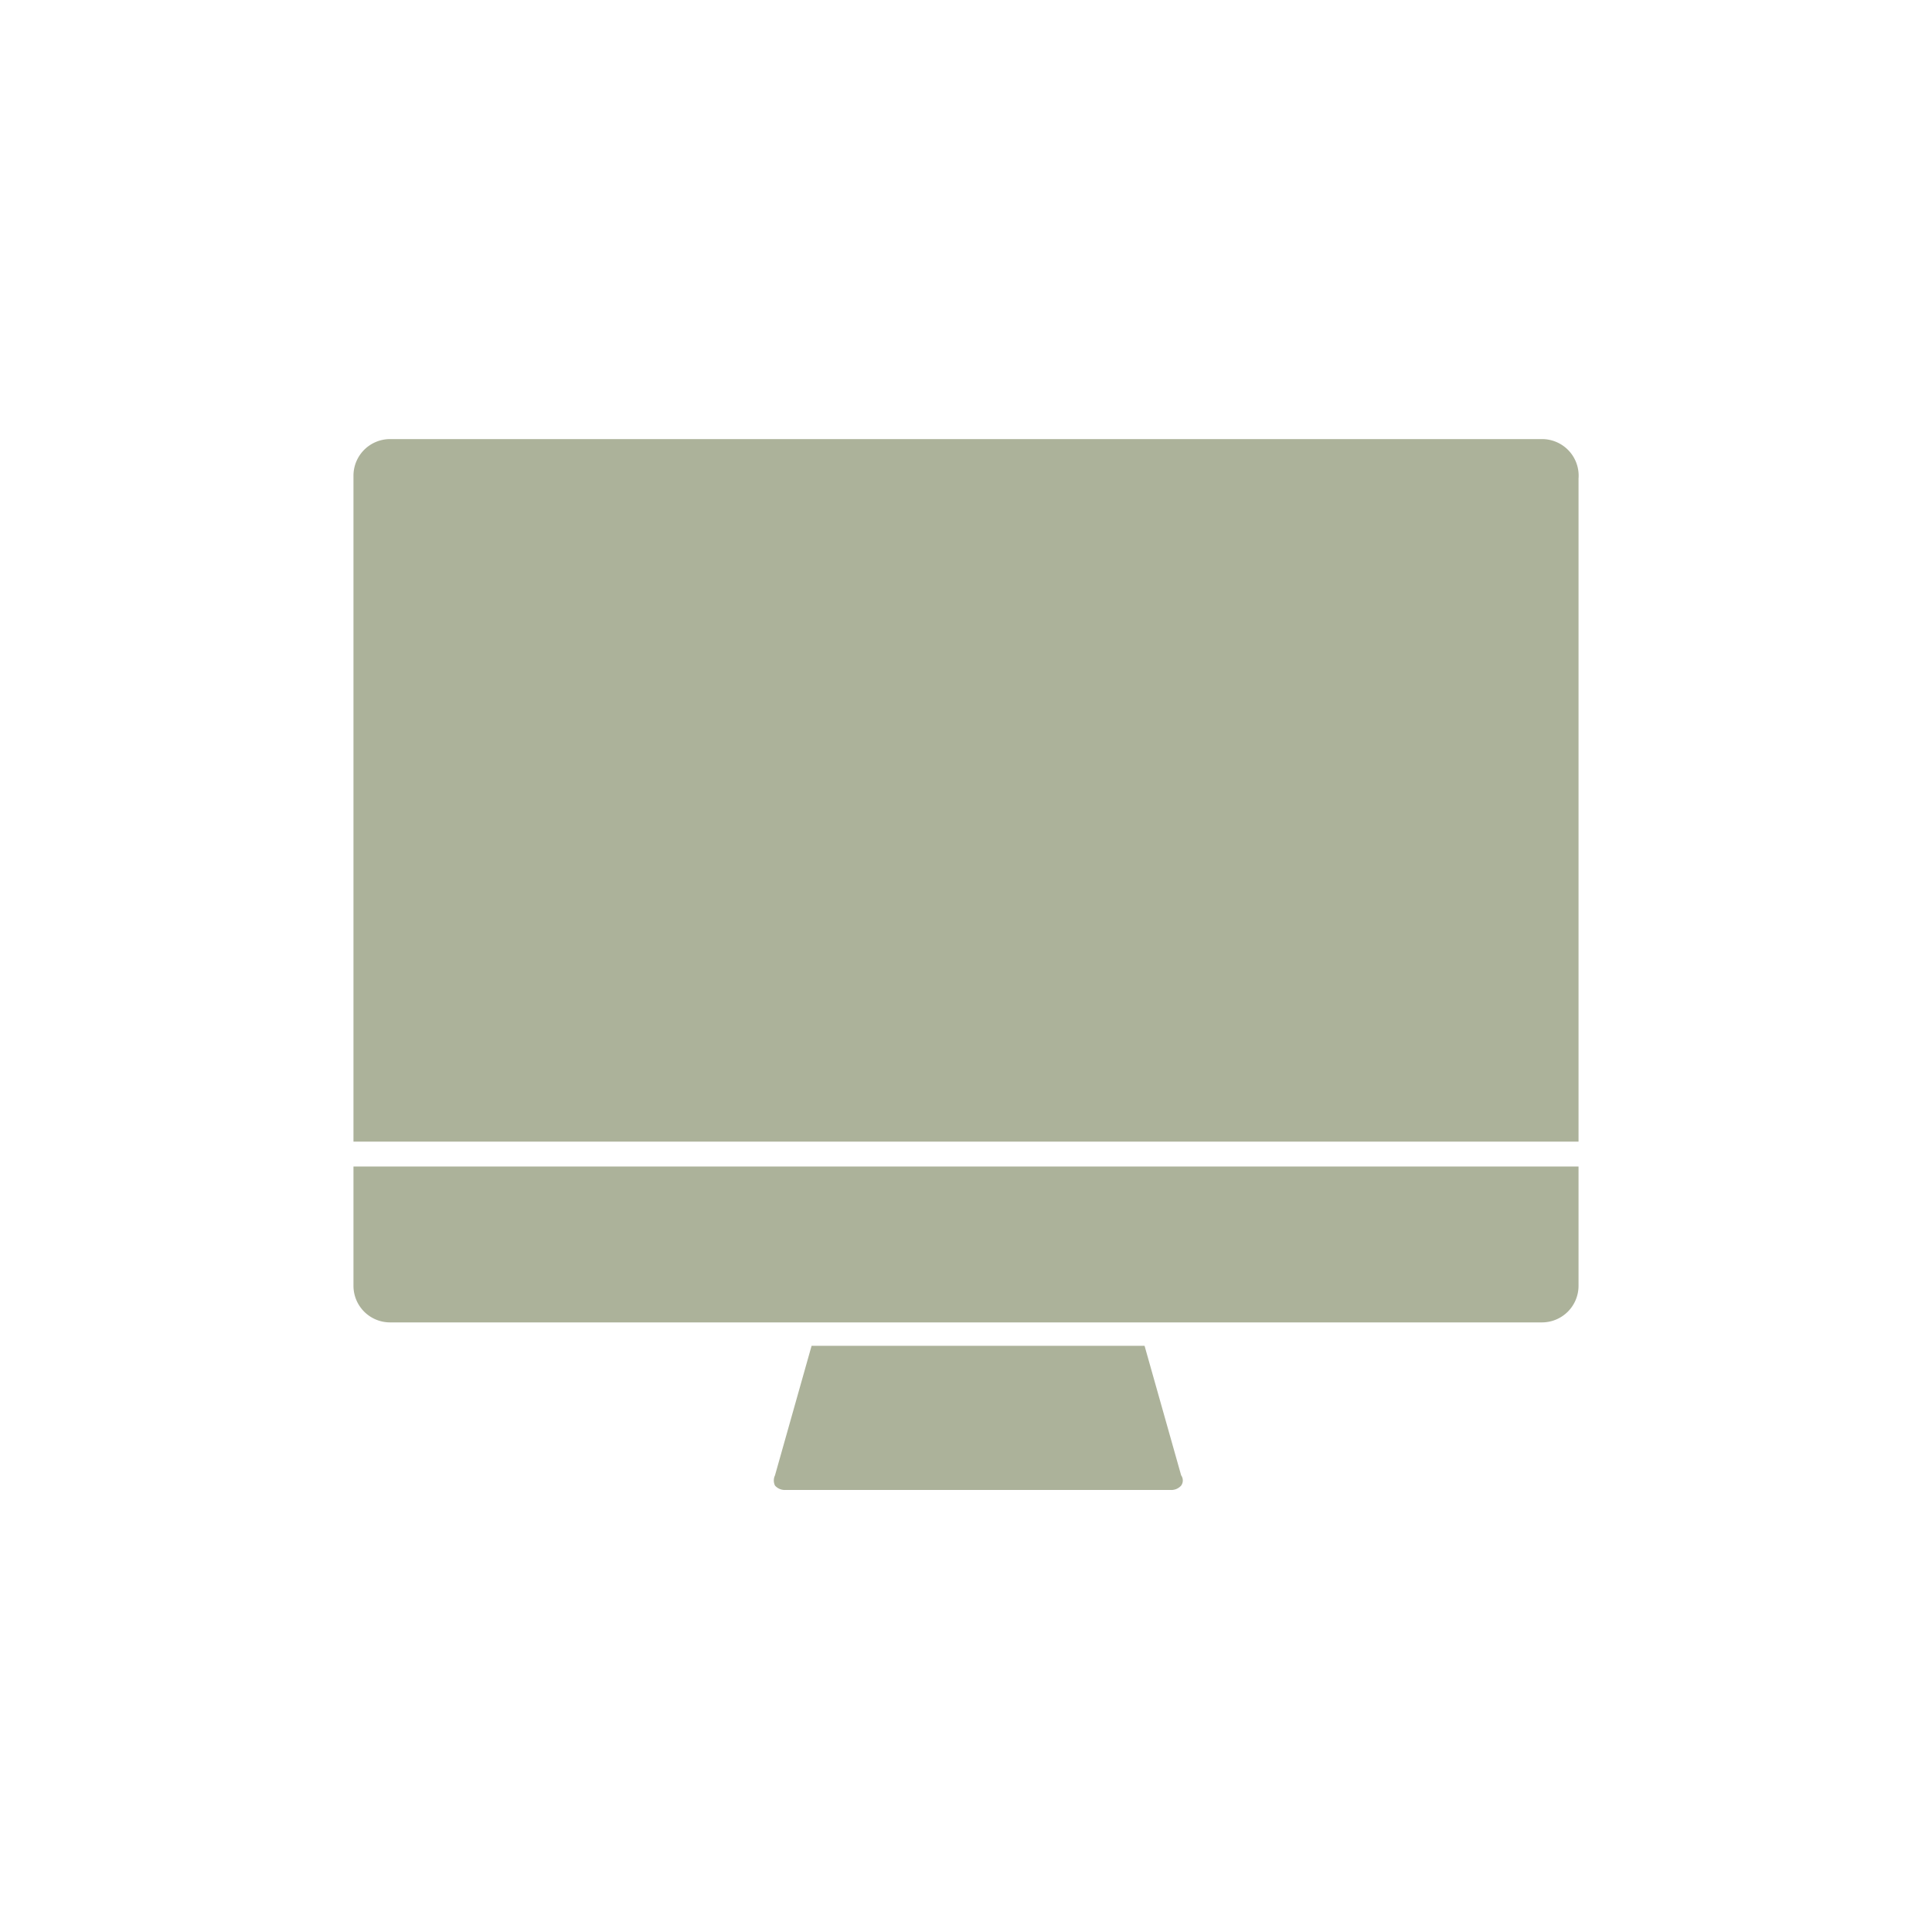
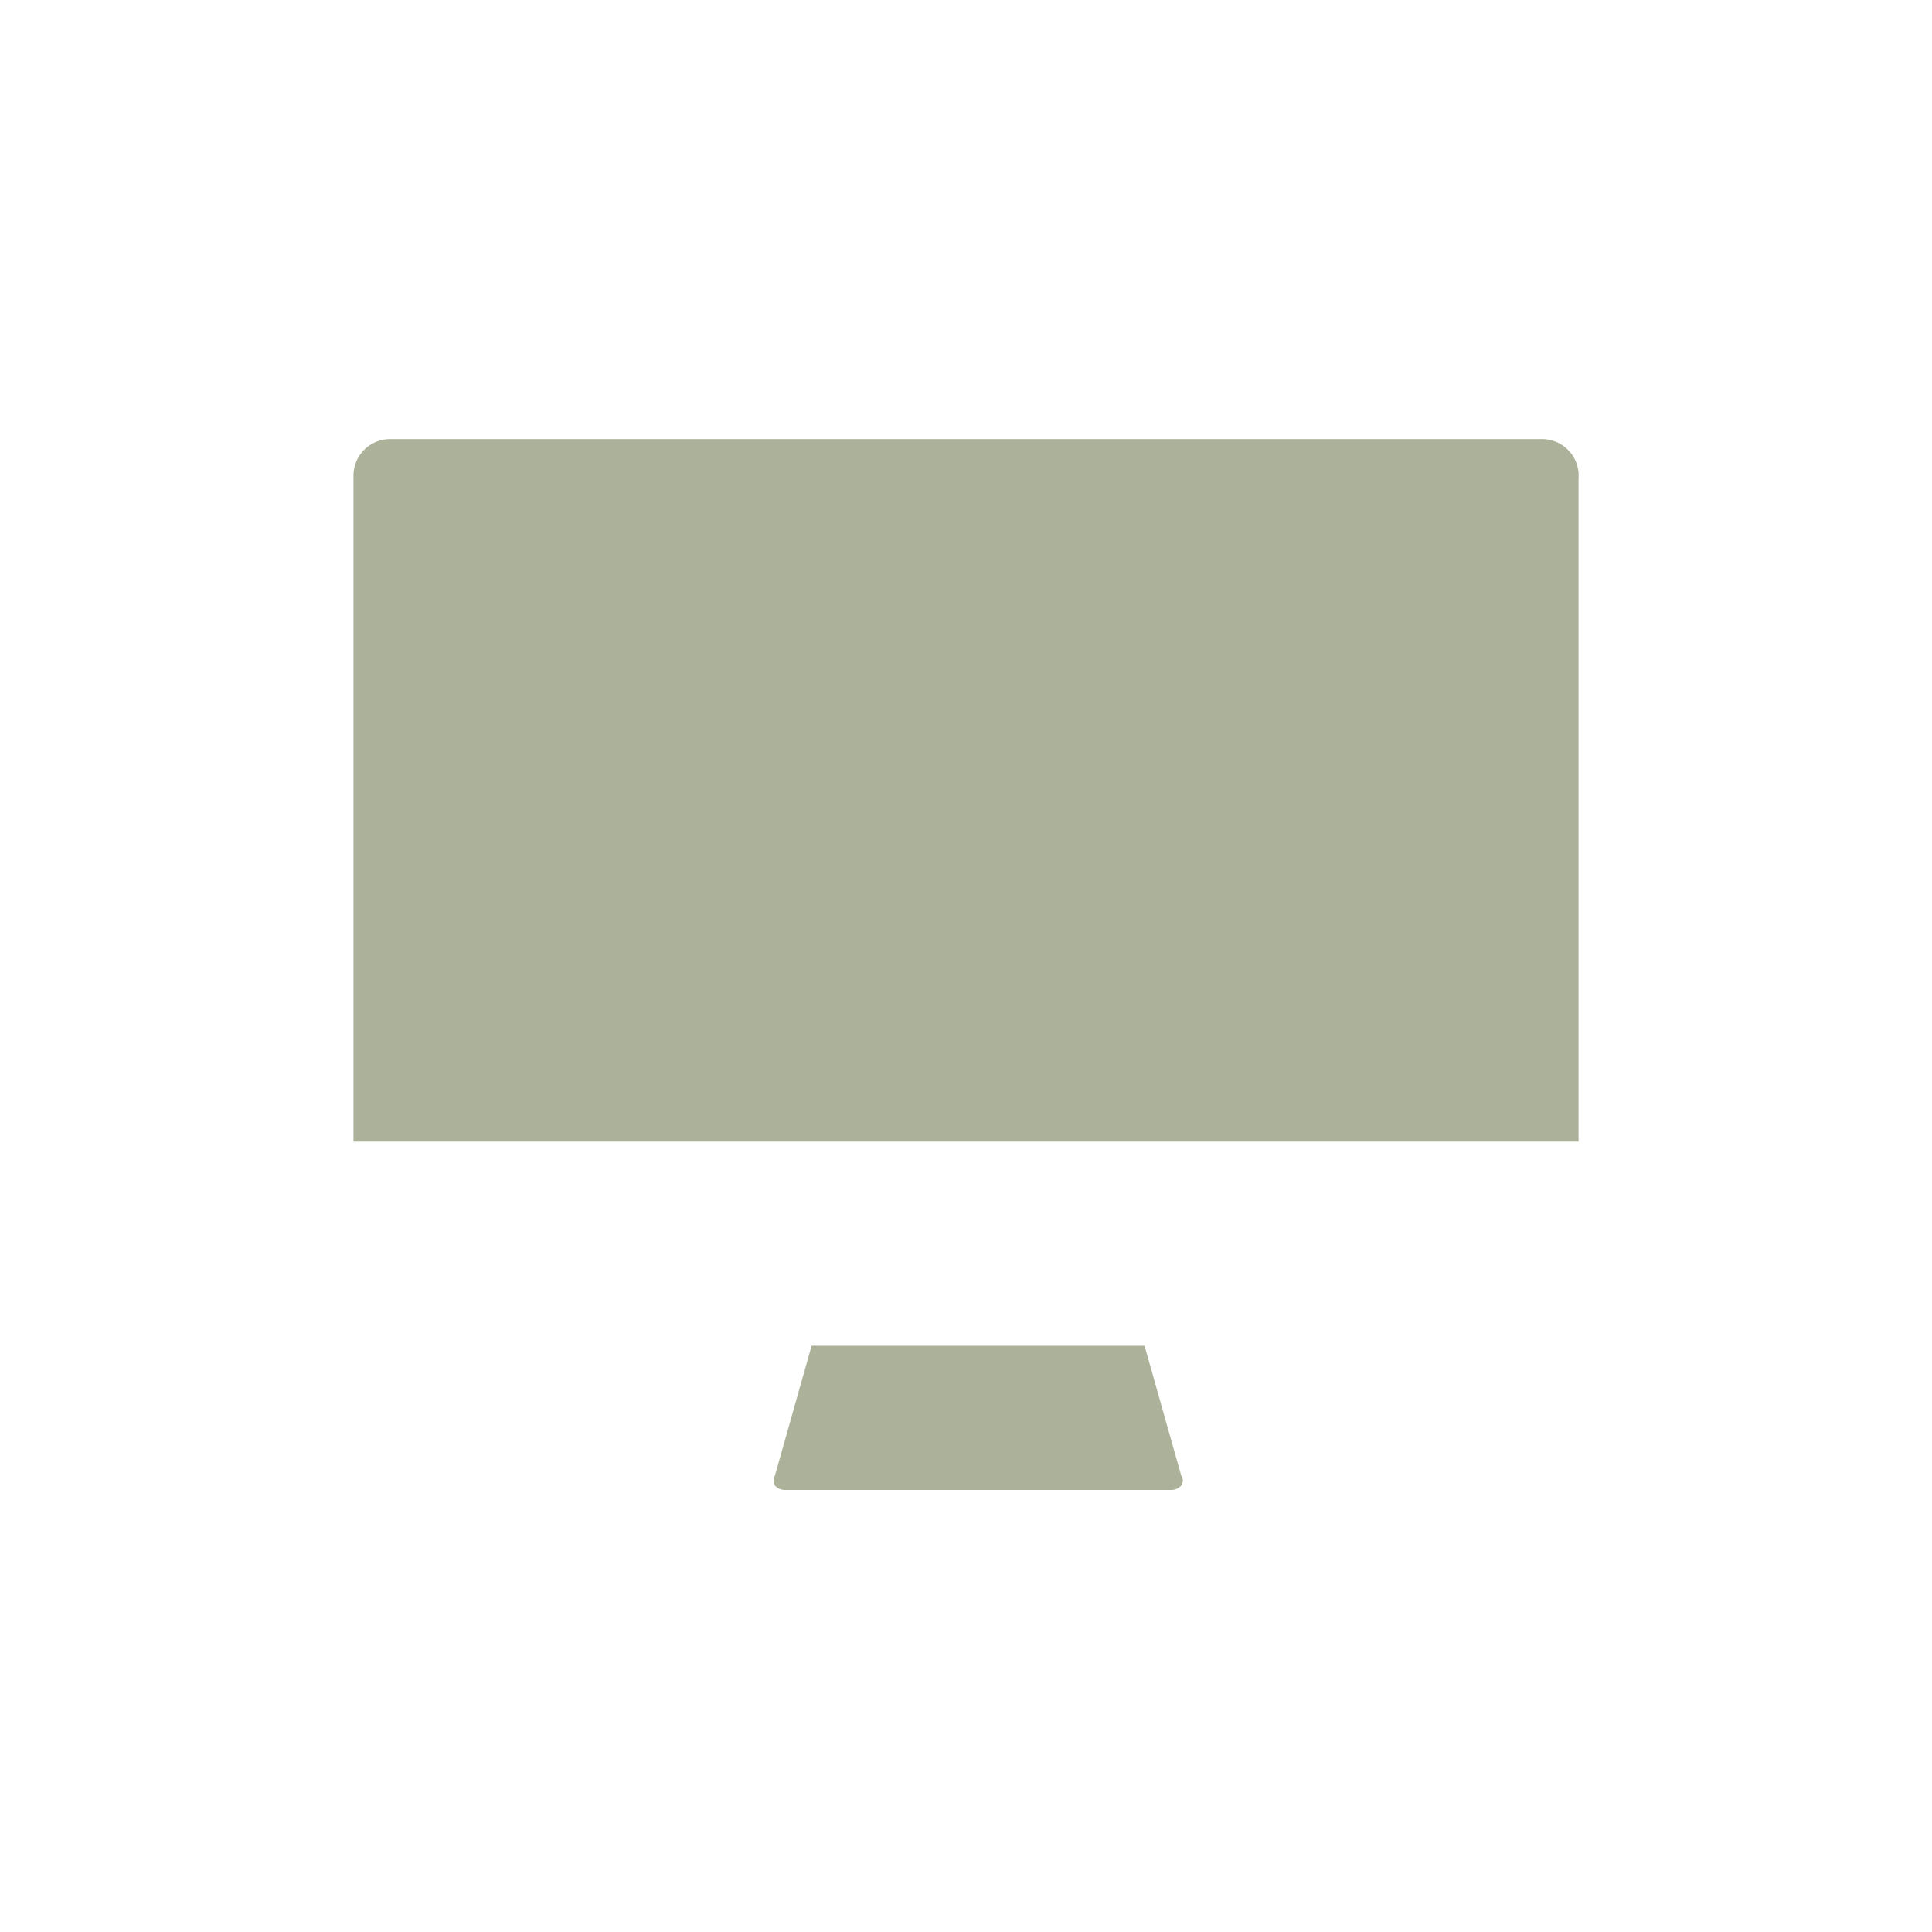
<svg xmlns="http://www.w3.org/2000/svg" viewBox="0 0 26.4 26.4">
  <defs>
    <style>.cls-1{fill:#acb29a;}</style>
  </defs>
  <title>Mesa de trabajo 11 copia 7</title>
  <g id="_8_options" data-name="8 options">
    <path class="cls-1" d="M21.07,6H5.33a.5.5,0,0,0-.5.5V15.6H21.57V6.54A.5.5,0,0,0,21.07,6Z" />
-     <path class="cls-1" d="M4.83,17.57a.5.5,0,0,0,.5.5H21.07a.5.5,0,0,0,.5-.5V15.94H4.83Z" />
    <path class="cls-1" d="M11.09,18.39l-.5,1.77a.16.16,0,0,0,0,.14.18.18,0,0,0,.14.06H16a.18.18,0,0,0,.14-.06.12.12,0,0,0,0-.14l-.5-1.77Z" />
  </g>
</svg>